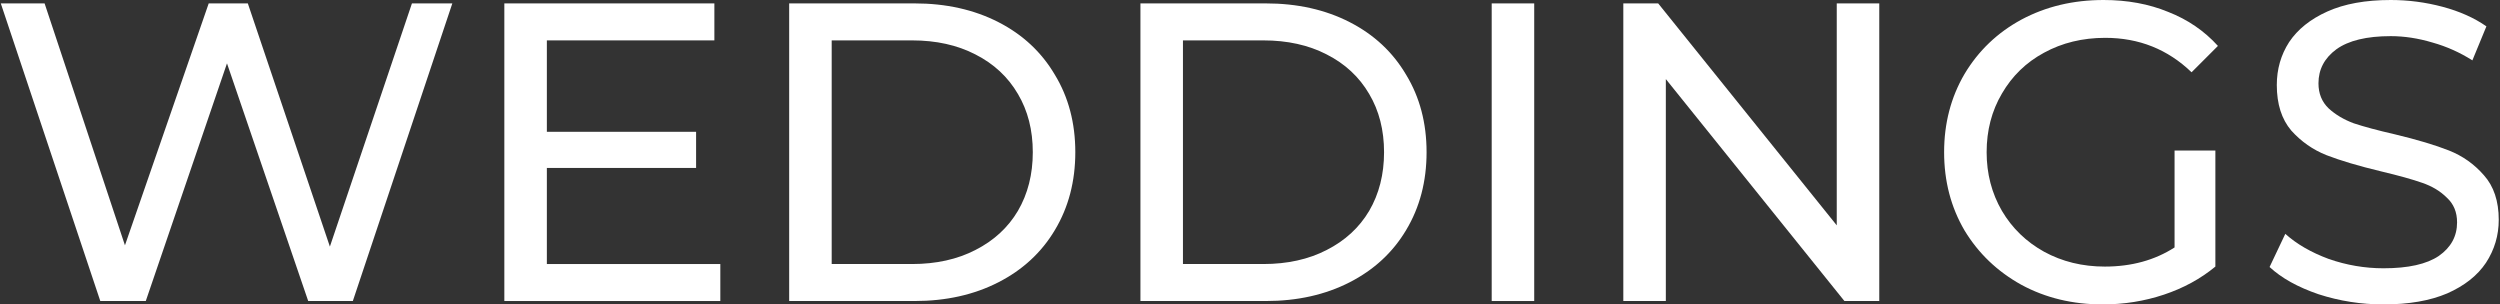
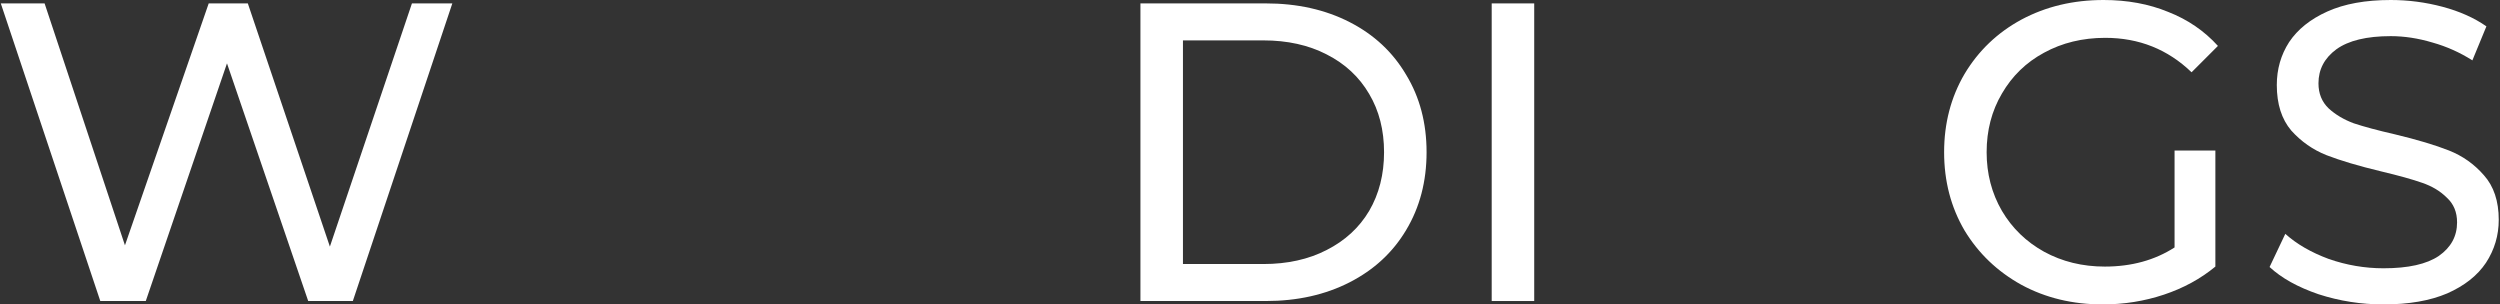
<svg xmlns="http://www.w3.org/2000/svg" width="1470" height="179" viewBox="0 0 1470 179" fill="none">
  <rect x="0" y="0" width="1470" height="179" fill="#333333" stroke="none" />
  <path d="M265.97 2L207.47 177H181.22L133.47 37.25L85.72 177H58.97L0.47 2H26.22L73.47 144.25L122.72 2H145.72L193.97 145L242.22 2H265.97Z" fill="white" />
-   <path d="M423.552 155.25V177H296.552V2H420.052V23.75H321.552V77.5H409.302V98.75H321.552V155.25H423.552Z" fill="white" />
-   <path d="M464.032 2H537.782C556.282 2 572.699 5.667 587.032 13C601.366 20.333 612.449 30.667 620.282 44C628.282 57.167 632.282 72.333 632.282 89.5C632.282 106.667 628.282 121.917 620.282 135.25C612.449 148.417 601.366 158.667 587.032 166C572.699 173.333 556.282 177 537.782 177H464.032V2ZM536.282 155.25C550.449 155.25 562.866 152.5 573.532 147C584.366 141.5 592.699 133.833 598.532 124C604.366 114 607.282 102.5 607.282 89.5C607.282 76.5 604.366 65.083 598.532 55.25C592.699 45.25 584.366 37.5 573.532 32C562.866 26.5 550.449 23.75 536.282 23.75H489.032V155.25H536.282Z" fill="white" />
  <path d="M670.575 2H744.325C762.825 2 779.242 5.667 793.575 13C807.909 20.333 818.992 30.667 826.825 44C834.825 57.167 838.825 72.333 838.825 89.5C838.825 106.667 834.825 121.917 826.825 135.25C818.992 148.417 807.909 158.667 793.575 166C779.242 173.333 762.825 177 744.325 177H670.575V2ZM742.825 155.25C756.992 155.25 769.409 152.5 780.075 147C790.909 141.5 799.242 133.833 805.075 124C810.909 114 813.825 102.5 813.825 89.5C813.825 76.5 810.909 65.083 805.075 55.25C799.242 45.25 790.909 37.5 780.075 32C769.409 26.5 756.992 23.75 742.825 23.75H695.575V155.25H742.825Z" fill="white" />
-   <path d="M877.118 2H902.118V177H877.118V2Z" fill="white" />
-   <path d="M1105.01 2V177H1084.51L979.511 46.5V177H954.511V2H975.011L1080.01 132.5V2H1105.01Z" fill="white" />
+   <path d="M877.118 2H902.118V177H877.118Z" fill="white" />
  <path d="M1278.64 88.5H1302.64V156.75C1293.97 163.917 1283.89 169.417 1272.39 173.25C1260.89 177.083 1248.89 179 1236.39 179C1218.72 179 1202.81 175.167 1188.64 167.5C1174.47 159.667 1163.31 149 1155.14 135.5C1147.14 121.833 1143.14 106.5 1143.14 89.5C1143.14 72.5 1147.14 57.167 1155.14 43.5C1163.31 29.833 1174.47 19.167 1188.64 11.5C1202.97 3.833 1219.06 0 1236.89 0C1250.89 0 1263.56 2.333 1274.89 7C1286.39 11.5 1296.14 18.167 1304.14 27L1288.64 42.5C1274.64 29 1257.72 22.25 1237.89 22.25C1224.56 22.25 1212.56 25.167 1201.89 31C1191.39 36.667 1183.14 44.667 1177.14 55C1171.14 65.167 1168.14 76.667 1168.14 89.5C1168.14 102.167 1171.14 113.667 1177.14 124C1183.14 134.167 1191.39 142.167 1201.89 148C1212.56 153.833 1224.47 156.75 1237.64 156.75C1253.31 156.75 1266.97 153 1278.64 145.5V88.5Z" fill="white" />
  <path d="M1401.51 179C1388.34 179 1375.59 177 1363.26 173C1351.09 168.833 1341.51 163.5 1334.51 157L1343.76 137.5C1350.42 143.5 1358.92 148.417 1369.26 152.25C1379.76 155.917 1390.51 157.75 1401.51 157.75C1416.01 157.75 1426.84 155.333 1434.01 150.5C1441.17 145.5 1444.76 138.917 1444.76 130.75C1444.76 124.75 1442.76 119.917 1438.76 116.25C1434.92 112.417 1430.09 109.5 1424.26 107.5C1418.59 105.5 1410.51 103.25 1400.01 100.75C1386.84 97.583 1376.17 94.417 1368.01 91.25C1360.01 88.083 1353.09 83.25 1347.26 76.75C1341.59 70.083 1338.76 61.167 1338.76 50C1338.76 40.667 1341.17 32.25 1346.01 24.75C1351.01 17.25 1358.51 11.25 1368.51 6.75C1378.51 2.25 1390.92 0 1405.76 0C1416.09 0 1426.26 1.333 1436.26 4C1446.26 6.667 1454.84 10.5 1462.01 15.5L1453.76 35.5C1446.42 30.833 1438.59 27.333 1430.26 25C1421.92 22.5 1413.76 21.25 1405.76 21.25C1391.59 21.25 1380.92 23.833 1373.76 29C1366.76 34.167 1363.26 40.833 1363.26 49C1363.26 55 1365.26 59.917 1369.26 63.75C1373.26 67.417 1378.17 70.333 1384.01 72.5C1390.01 74.5 1398.09 76.667 1408.26 79C1421.42 82.167 1432.01 85.333 1440.01 88.5C1448.01 91.667 1454.84 96.5 1460.51 103C1466.34 109.5 1469.26 118.25 1469.26 129.25C1469.26 138.417 1466.76 146.833 1461.76 154.5C1456.76 162 1449.17 168 1439.01 172.5C1428.84 176.833 1416.34 179 1401.51 179Z" fill="white" />
</svg>